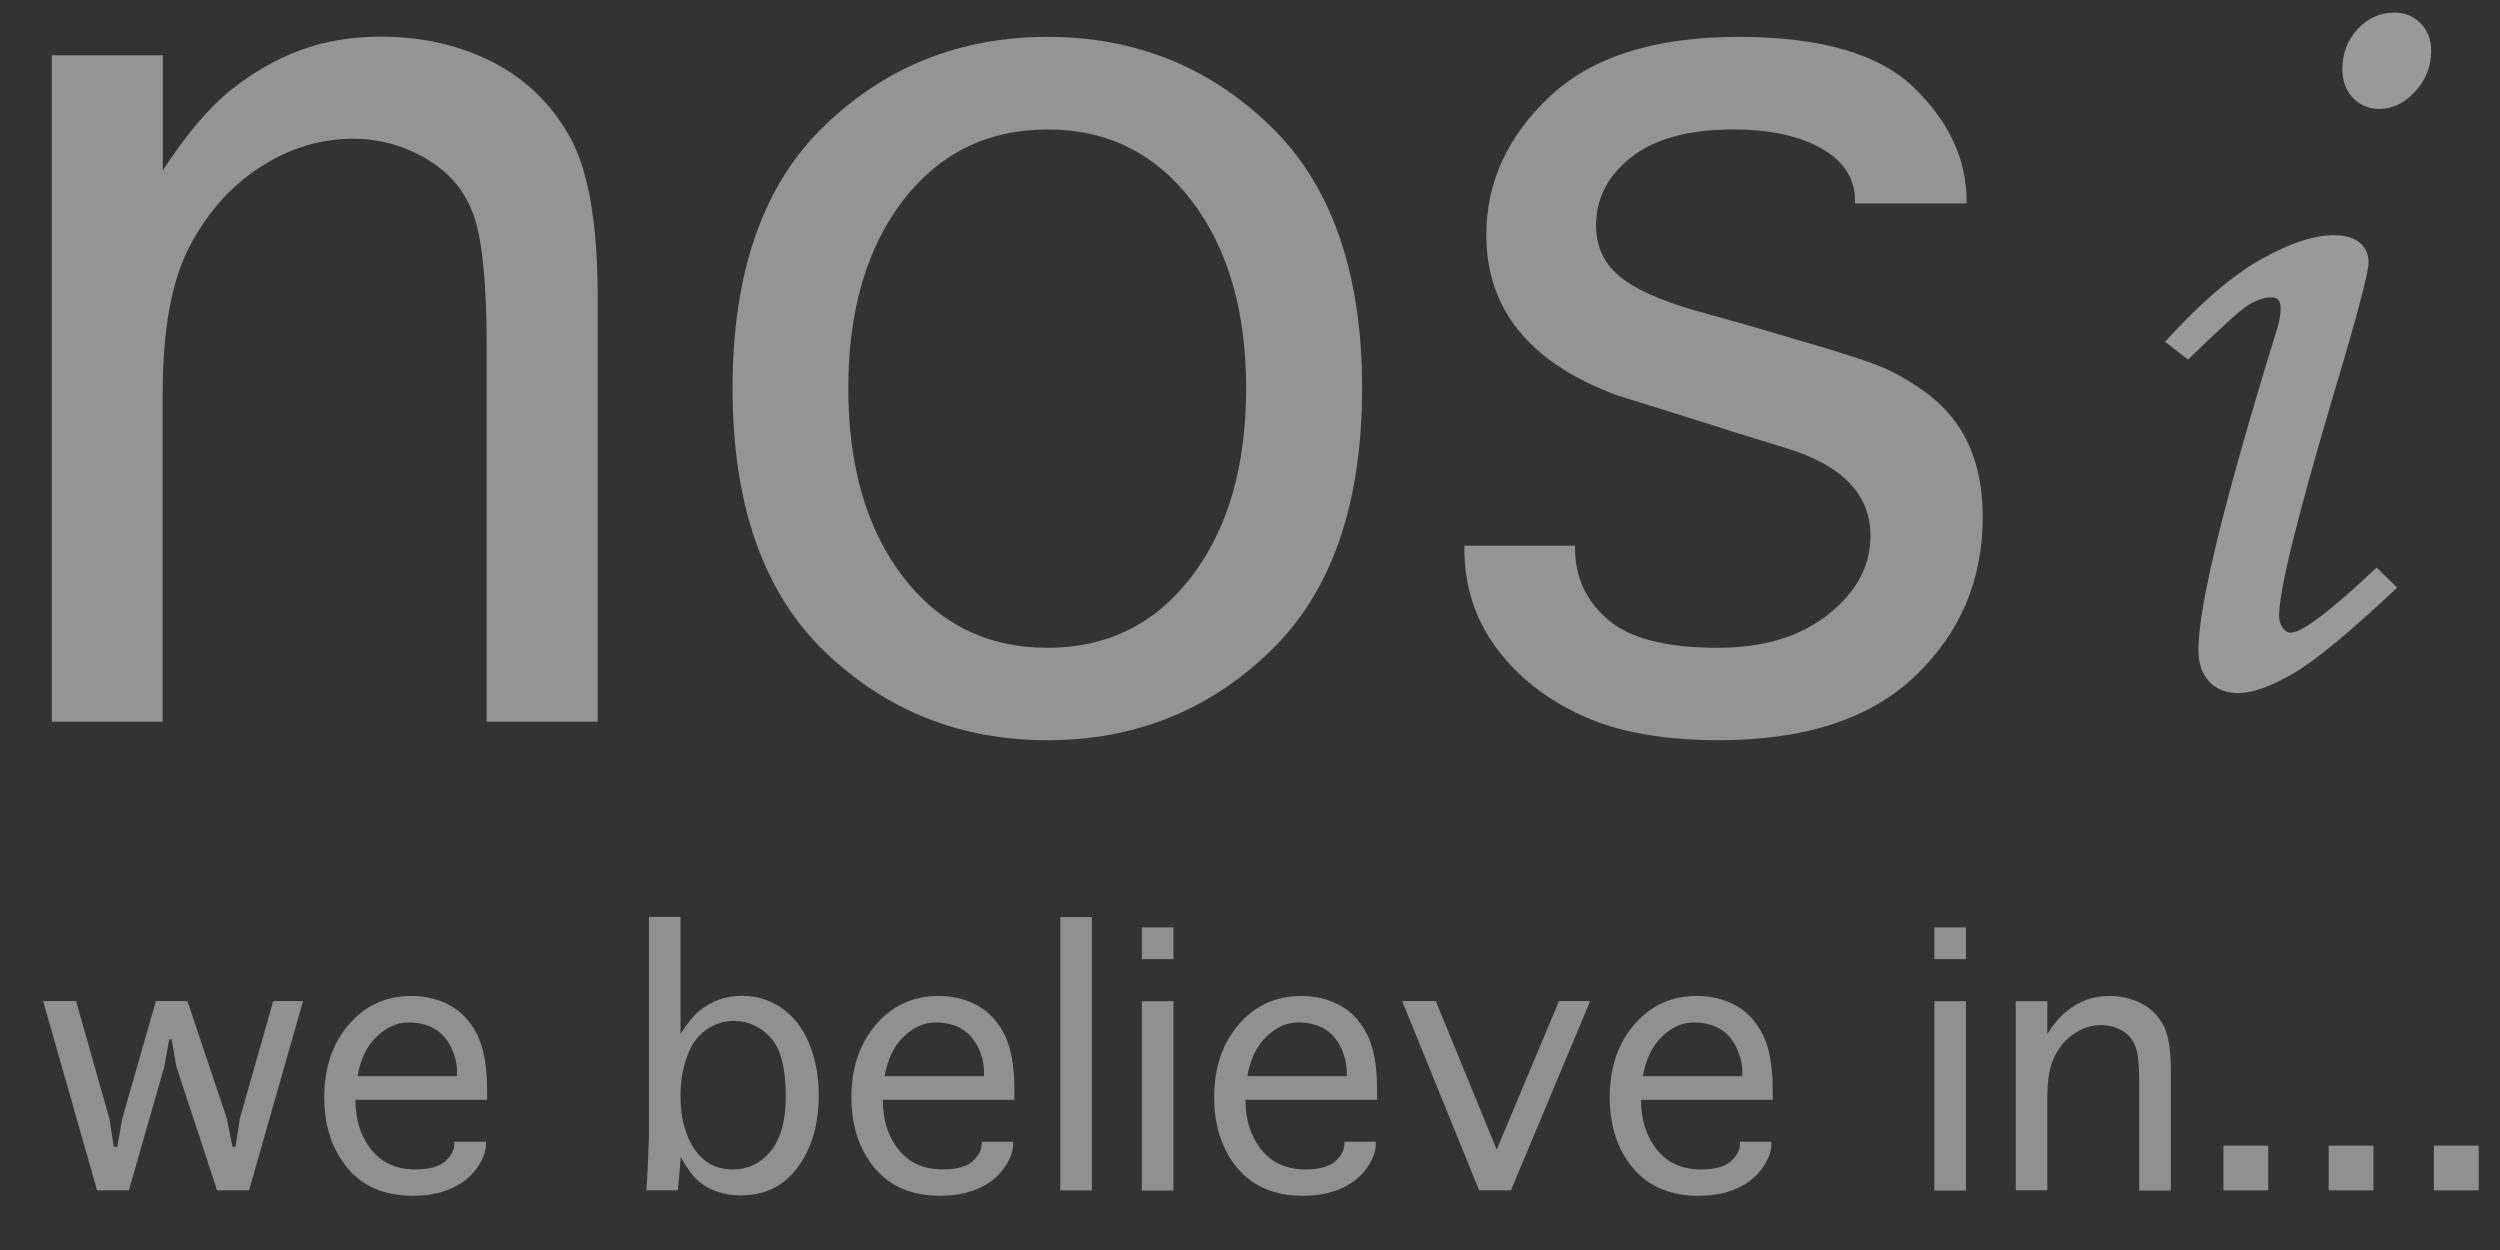
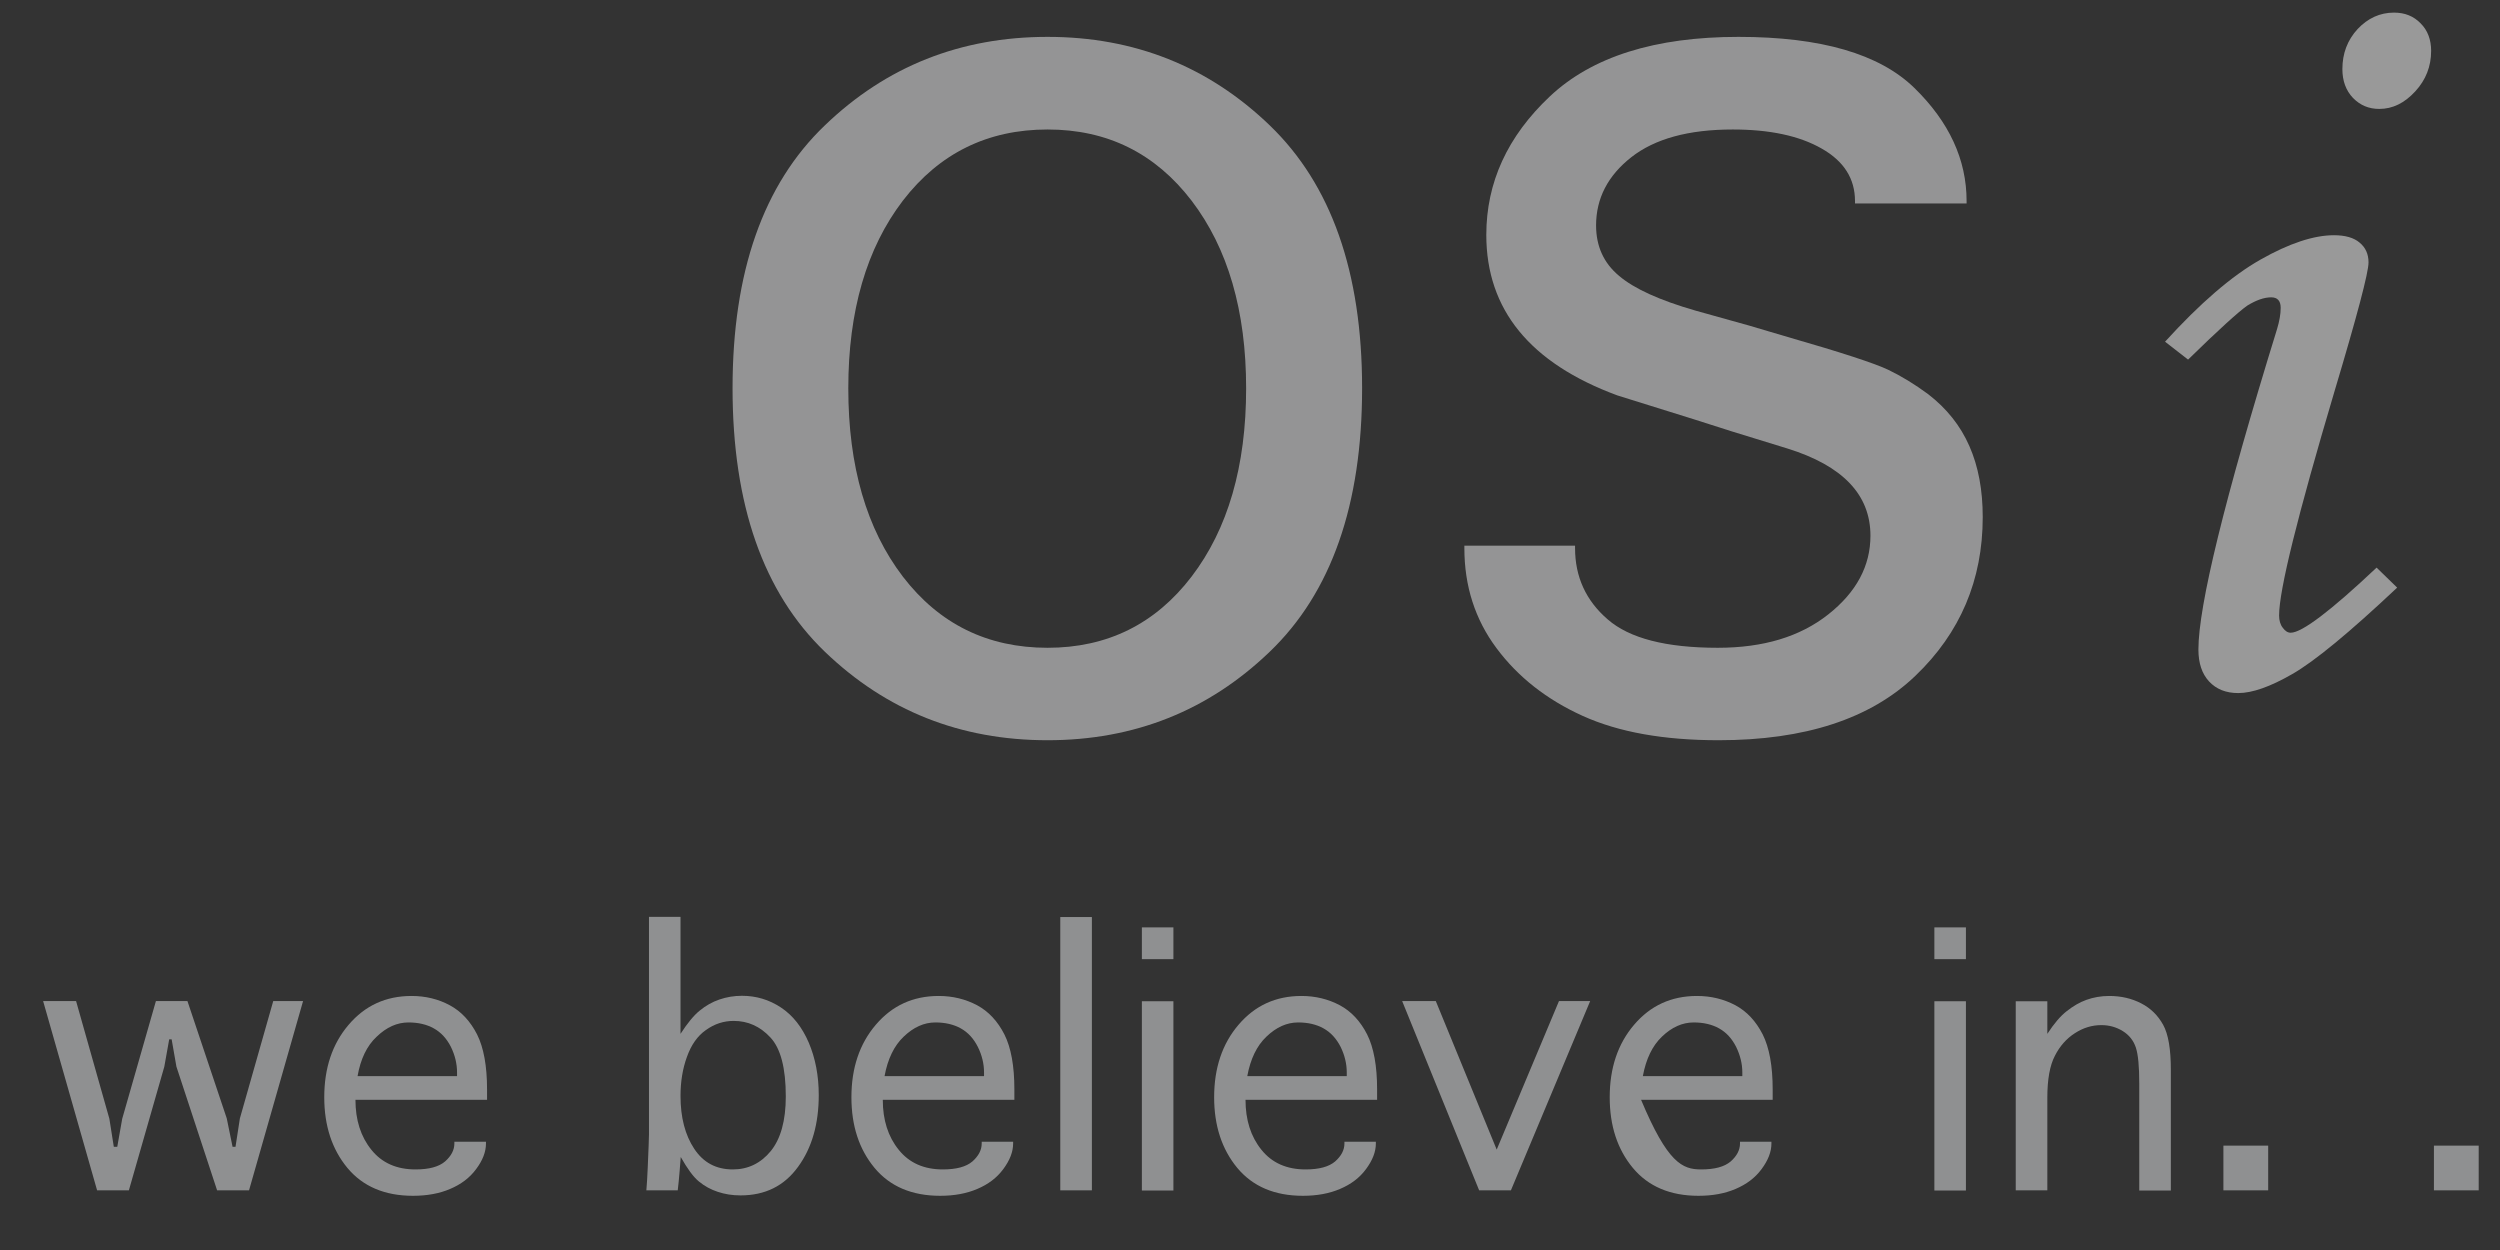
<svg xmlns="http://www.w3.org/2000/svg" width="44" height="22" viewBox="0 0 44 22" fill="none">
  <rect x="0" y="0" width="44" height="22" fill="#333333" stroke="none" />
-   <path d="M2.866 12.701H0.912V0.973H2.866V2.998C3.279 2.362 3.681 1.89 4.067 1.581C4.456 1.272 4.86 1.041 5.286 0.883C5.709 0.726 6.181 0.645 6.7 0.645C7.435 0.645 8.095 0.797 8.679 1.096C9.262 1.399 9.716 1.84 10.037 2.424C10.358 3.007 10.519 3.946 10.519 5.233V12.701H8.565V6.076C8.565 5.026 8.494 4.282 8.355 3.844C8.216 3.405 7.941 3.063 7.537 2.816C7.129 2.569 6.691 2.442 6.212 2.442C5.638 2.442 5.092 2.609 4.573 2.945C4.054 3.282 3.641 3.751 3.329 4.353C3.017 4.955 2.863 5.816 2.863 6.937V12.701H2.866Z" fill="#F7F7F8" fill-opacity="0.5" />
  <path d="M18.437 13.028C16.903 13.028 15.597 12.509 14.516 11.469C13.436 10.429 12.893 8.885 12.893 6.832C12.893 4.788 13.433 3.245 14.516 2.208C15.597 1.167 16.906 0.649 18.437 0.649C19.962 0.649 21.268 1.167 22.349 2.208C23.429 3.248 23.973 4.788 23.973 6.832C23.973 8.882 23.432 10.429 22.349 11.469C21.268 12.509 19.962 13.028 18.437 13.028ZM18.437 11.401C19.487 11.401 20.333 10.984 20.972 10.148C21.611 9.311 21.932 8.206 21.932 6.835C21.932 5.471 21.611 4.369 20.972 3.532C20.33 2.695 19.487 2.279 18.437 2.279C17.381 2.279 16.532 2.698 15.89 3.532C15.251 4.369 14.93 5.471 14.93 6.835C14.93 8.206 15.251 9.311 15.89 10.148C16.529 10.981 17.378 11.401 18.437 11.401Z" fill="#F7F7F8" fill-opacity="0.5" />
  <path d="M25.767 9.604H27.721V9.648C27.721 10.151 27.912 10.571 28.295 10.901C28.678 11.235 29.323 11.401 30.234 11.401C31.034 11.401 31.679 11.207 32.176 10.815C32.673 10.423 32.92 9.96 32.92 9.429C32.92 8.706 32.432 8.197 31.46 7.894L30.469 7.589L29.811 7.379L28.465 6.959C26.928 6.391 26.159 5.449 26.159 4.134C26.159 3.211 26.532 2.399 27.276 1.698C28.02 0.997 29.129 0.649 30.598 0.649C32.046 0.649 33.077 0.948 33.692 1.547C34.306 2.146 34.612 2.81 34.612 3.538V3.581H32.648V3.538C32.648 3.146 32.454 2.837 32.062 2.615C31.669 2.39 31.148 2.279 30.496 2.279C29.718 2.279 29.126 2.442 28.712 2.766C28.298 3.091 28.091 3.492 28.091 3.967C28.091 4.332 28.224 4.628 28.493 4.853C28.761 5.082 29.212 5.286 29.845 5.468L30.784 5.73L31.463 5.931C32.407 6.202 33 6.397 33.232 6.508C33.463 6.619 33.701 6.764 33.935 6.937C34.263 7.19 34.504 7.493 34.661 7.851C34.819 8.209 34.896 8.626 34.896 9.101C34.896 10.207 34.501 11.139 33.71 11.895C32.92 12.652 31.765 13.028 30.246 13.028C29.283 13.028 28.487 12.886 27.854 12.599C27.221 12.312 26.715 11.914 26.338 11.407C25.961 10.901 25.773 10.315 25.773 9.648V9.604H25.767Z" fill="#F7F7F8" fill-opacity="0.5" />
  <path d="M1.709 20.95L0.759 17.619H1.339L1.925 19.69L2.003 20.184H2.064L2.151 19.69L2.744 17.619H3.299L3.991 19.684L4.093 20.184H4.145L4.222 19.684L4.809 17.619H5.334L4.383 20.95H3.821L3.105 18.773L3.021 18.292H2.978L2.892 18.773L2.268 20.95H1.709Z" fill="#EDEEF0" fill-opacity="0.5" />
  <path d="M7.997 20.095H8.553V20.126C8.553 20.274 8.495 20.422 8.38 20.576C8.266 20.731 8.112 20.845 7.923 20.925C7.735 21.006 7.516 21.046 7.269 21.046C6.772 21.046 6.386 20.882 6.114 20.555C5.843 20.227 5.707 19.814 5.707 19.311C5.707 18.798 5.849 18.372 6.136 18.036C6.423 17.699 6.79 17.529 7.244 17.529C7.491 17.529 7.717 17.585 7.917 17.693C8.118 17.801 8.278 17.974 8.396 18.205C8.513 18.437 8.572 18.761 8.572 19.172V19.357H6.256C6.256 19.712 6.349 20.005 6.537 20.237C6.722 20.468 6.982 20.582 7.312 20.582C7.55 20.582 7.723 20.536 7.834 20.441C7.942 20.345 7.997 20.24 7.997 20.126V20.095ZM6.293 18.94H8.044V18.875C8.044 18.721 8.007 18.57 7.936 18.425C7.862 18.279 7.763 18.171 7.636 18.1C7.51 18.029 7.358 17.995 7.189 17.995C6.988 17.995 6.803 18.079 6.63 18.245C6.457 18.406 6.346 18.638 6.293 18.94Z" fill="#EDEEF0" fill-opacity="0.5" />
  <path d="M11.928 20.95H11.376C11.385 20.842 11.394 20.706 11.4 20.552C11.406 20.394 11.412 20.267 11.416 20.166C11.419 20.067 11.422 19.999 11.422 19.965V16.137H11.977V18.196C12.098 18.008 12.212 17.869 12.317 17.785C12.422 17.699 12.536 17.634 12.663 17.591C12.789 17.548 12.919 17.526 13.058 17.526C13.308 17.526 13.537 17.594 13.746 17.733C13.956 17.872 14.117 18.079 14.234 18.35C14.351 18.625 14.41 18.934 14.41 19.273C14.41 19.78 14.29 20.203 14.046 20.536C13.802 20.873 13.466 21.039 13.033 21.039C12.891 21.039 12.758 21.018 12.635 20.977C12.512 20.937 12.4 20.876 12.302 20.795C12.203 20.715 12.098 20.57 11.981 20.363L11.962 20.604C11.95 20.746 11.94 20.857 11.928 20.95ZM11.977 19.289C11.977 19.666 12.058 19.977 12.218 20.218C12.379 20.462 12.604 20.582 12.898 20.582C13.166 20.582 13.388 20.474 13.564 20.261C13.74 20.045 13.83 19.724 13.83 19.298C13.83 18.798 13.74 18.452 13.558 18.258C13.376 18.063 13.163 17.968 12.913 17.968C12.737 17.968 12.576 18.02 12.425 18.128C12.274 18.233 12.163 18.394 12.089 18.604C12.014 18.81 11.977 19.039 11.977 19.289Z" fill="#EDEEF0" fill-opacity="0.5" />
  <path d="M17.275 20.095H17.831V20.126C17.831 20.274 17.772 20.422 17.658 20.576C17.544 20.731 17.39 20.845 17.201 20.925C17.013 21.006 16.794 21.046 16.547 21.046C16.05 21.046 15.664 20.882 15.392 20.555C15.12 20.227 14.985 19.814 14.985 19.311C14.985 18.798 15.127 18.372 15.414 18.036C15.701 17.699 16.068 17.529 16.522 17.529C16.769 17.529 16.994 17.585 17.198 17.693C17.399 17.801 17.559 17.974 17.677 18.205C17.794 18.437 17.853 18.761 17.853 19.172V19.357H15.537C15.537 19.712 15.63 20.005 15.818 20.237C16.003 20.468 16.263 20.582 16.593 20.582C16.831 20.582 17.004 20.536 17.115 20.441C17.223 20.345 17.278 20.24 17.278 20.126V20.095H17.275ZM15.568 18.94H17.319V18.875C17.319 18.721 17.282 18.57 17.21 18.425C17.136 18.279 17.038 18.171 16.911 18.1C16.784 18.029 16.633 17.995 16.463 17.995C16.263 17.995 16.078 18.079 15.905 18.245C15.735 18.406 15.624 18.638 15.568 18.94Z" fill="#EDEEF0" fill-opacity="0.5" />
  <path d="M19.217 20.95H18.661V16.14H19.217V20.95Z" fill="#EDEEF0" fill-opacity="0.5" />
  <path d="M20.097 16.881V16.322H20.652V16.881H20.097ZM20.097 17.622H20.652V20.953H20.097V17.622Z" fill="#EDEEF0" fill-opacity="0.5" />
  <path d="M23.659 20.095H24.215V20.126C24.215 20.274 24.156 20.422 24.042 20.576C23.928 20.731 23.774 20.845 23.585 20.925C23.397 21.006 23.178 21.046 22.931 21.046C22.434 21.046 22.048 20.882 21.776 20.555C21.505 20.227 21.369 19.814 21.369 19.311C21.369 18.798 21.511 18.372 21.798 18.036C22.085 17.699 22.452 17.529 22.906 17.529C23.153 17.529 23.378 17.585 23.582 17.693C23.783 17.801 23.943 17.974 24.061 18.205C24.178 18.437 24.237 18.761 24.237 19.172V19.357H21.921C21.921 19.712 22.014 20.005 22.202 20.237C22.387 20.468 22.647 20.582 22.977 20.582C23.215 20.582 23.388 20.536 23.499 20.441C23.607 20.345 23.662 20.24 23.662 20.126V20.095H23.659ZM21.952 18.94H23.703V18.875C23.703 18.721 23.666 18.57 23.595 18.425C23.52 18.279 23.422 18.171 23.295 18.1C23.169 18.029 23.017 17.995 22.847 17.995C22.647 17.995 22.462 18.079 22.289 18.245C22.119 18.406 22.008 18.638 21.952 18.94Z" fill="#EDEEF0" fill-opacity="0.5" />
  <path d="M26.033 20.95L24.678 17.619H25.27L26.342 20.233L27.438 17.619H27.987L26.592 20.95H26.033Z" fill="#EDEEF0" fill-opacity="0.5" />
-   <path d="M30.621 20.095H31.177V20.126C31.177 20.274 31.118 20.422 31.004 20.576C30.89 20.731 30.735 20.845 30.547 20.925C30.359 21.006 30.14 21.046 29.893 21.046C29.396 21.046 29.01 20.882 28.738 20.555C28.466 20.227 28.331 19.814 28.331 19.311C28.331 18.798 28.473 18.372 28.76 18.036C29.047 17.699 29.414 17.529 29.868 17.529C30.115 17.529 30.34 17.585 30.544 17.693C30.745 17.801 30.905 17.974 31.023 18.205C31.14 18.437 31.199 18.761 31.199 19.172V19.357H28.883C28.883 19.712 28.976 20.005 29.164 20.237C29.349 20.468 29.609 20.582 29.939 20.582C30.177 20.582 30.35 20.536 30.461 20.441C30.569 20.345 30.624 20.24 30.624 20.126V20.095H30.621ZM28.914 18.94H30.665V18.875C30.665 18.721 30.627 18.57 30.556 18.425C30.482 18.279 30.384 18.171 30.257 18.1C30.13 18.029 29.979 17.995 29.809 17.995C29.609 17.995 29.423 18.079 29.25 18.245C29.081 18.406 28.97 18.638 28.914 18.94Z" fill="#EDEEF0" fill-opacity="0.5" />
+   <path d="M30.621 20.095H31.177V20.126C31.177 20.274 31.118 20.422 31.004 20.576C30.89 20.731 30.735 20.845 30.547 20.925C30.359 21.006 30.14 21.046 29.893 21.046C29.396 21.046 29.01 20.882 28.738 20.555C28.466 20.227 28.331 19.814 28.331 19.311C28.331 18.798 28.473 18.372 28.76 18.036C29.047 17.699 29.414 17.529 29.868 17.529C30.115 17.529 30.34 17.585 30.544 17.693C30.745 17.801 30.905 17.974 31.023 18.205C31.14 18.437 31.199 18.761 31.199 19.172V19.357H28.883C29.349 20.468 29.609 20.582 29.939 20.582C30.177 20.582 30.35 20.536 30.461 20.441C30.569 20.345 30.624 20.24 30.624 20.126V20.095H30.621ZM28.914 18.94H30.665V18.875C30.665 18.721 30.627 18.57 30.556 18.425C30.482 18.279 30.384 18.171 30.257 18.1C30.13 18.029 29.979 17.995 29.809 17.995C29.609 17.995 29.423 18.079 29.25 18.245C29.081 18.406 28.97 18.638 28.914 18.94Z" fill="#EDEEF0" fill-opacity="0.5" />
  <path d="M34.045 16.881V16.322H34.6V16.881H34.045ZM34.045 17.622H34.6V20.953H34.045V17.622Z" fill="#EDEEF0" fill-opacity="0.5" />
  <path d="M36.033 20.95H35.477V17.622H36.033V18.196C36.151 18.014 36.265 17.881 36.376 17.795C36.487 17.708 36.601 17.64 36.722 17.597C36.842 17.554 36.975 17.529 37.123 17.529C37.333 17.529 37.518 17.573 37.685 17.659C37.852 17.745 37.978 17.869 38.071 18.036C38.163 18.202 38.207 18.468 38.207 18.832V20.953H37.651V19.073C37.651 18.773 37.632 18.564 37.592 18.44C37.552 18.317 37.475 18.218 37.361 18.147C37.246 18.076 37.12 18.042 36.984 18.042C36.821 18.042 36.666 18.088 36.518 18.184C36.37 18.279 36.252 18.412 36.166 18.582C36.077 18.752 36.033 18.999 36.033 19.317V20.95Z" fill="#EDEEF0" fill-opacity="0.5" />
  <path d="M39.92 20.95H39.132V20.163H39.92V20.95Z" fill="#EDEEF0" fill-opacity="0.5" />
-   <path d="M41.772 20.95H40.985V20.163H41.772V20.95Z" fill="#EDEEF0" fill-opacity="0.5" />
  <path d="M43.625 20.95H42.837V20.163H43.625V20.95Z" fill="#EDEEF0" fill-opacity="0.5" />
  <path d="M38.51 6.329L38.105 6.014C38.72 5.338 39.278 4.856 39.785 4.569C40.291 4.282 40.723 4.14 41.078 4.14C41.276 4.14 41.427 4.183 41.529 4.27C41.634 4.356 41.686 4.473 41.686 4.619C41.686 4.798 41.486 5.554 41.087 6.888C40.439 9.07 40.112 10.385 40.112 10.833C40.112 10.919 40.133 10.994 40.177 11.049C40.22 11.108 40.266 11.136 40.316 11.136C40.513 11.136 41.016 10.756 41.828 9.99L42.19 10.342C41.347 11.136 40.732 11.642 40.343 11.864C39.958 12.086 39.64 12.198 39.393 12.198C39.176 12.198 39.007 12.13 38.88 11.994C38.754 11.858 38.692 11.67 38.692 11.432C38.692 10.663 39.152 8.783 40.075 5.795C40.118 5.653 40.14 5.529 40.14 5.418C40.14 5.295 40.084 5.233 39.973 5.233C39.849 5.233 39.711 5.282 39.553 5.378C39.399 5.486 39.05 5.801 38.51 6.329ZM42.134 0.222C42.325 0.222 42.48 0.284 42.603 0.411C42.727 0.534 42.788 0.698 42.788 0.895C42.788 1.167 42.696 1.405 42.508 1.609C42.319 1.815 42.109 1.917 41.875 1.917C41.689 1.917 41.538 1.852 41.412 1.723C41.288 1.593 41.226 1.423 41.226 1.216C41.226 0.939 41.316 0.704 41.495 0.51C41.674 0.321 41.887 0.222 42.134 0.222Z" fill="white" fill-opacity="0.5" />
</svg>